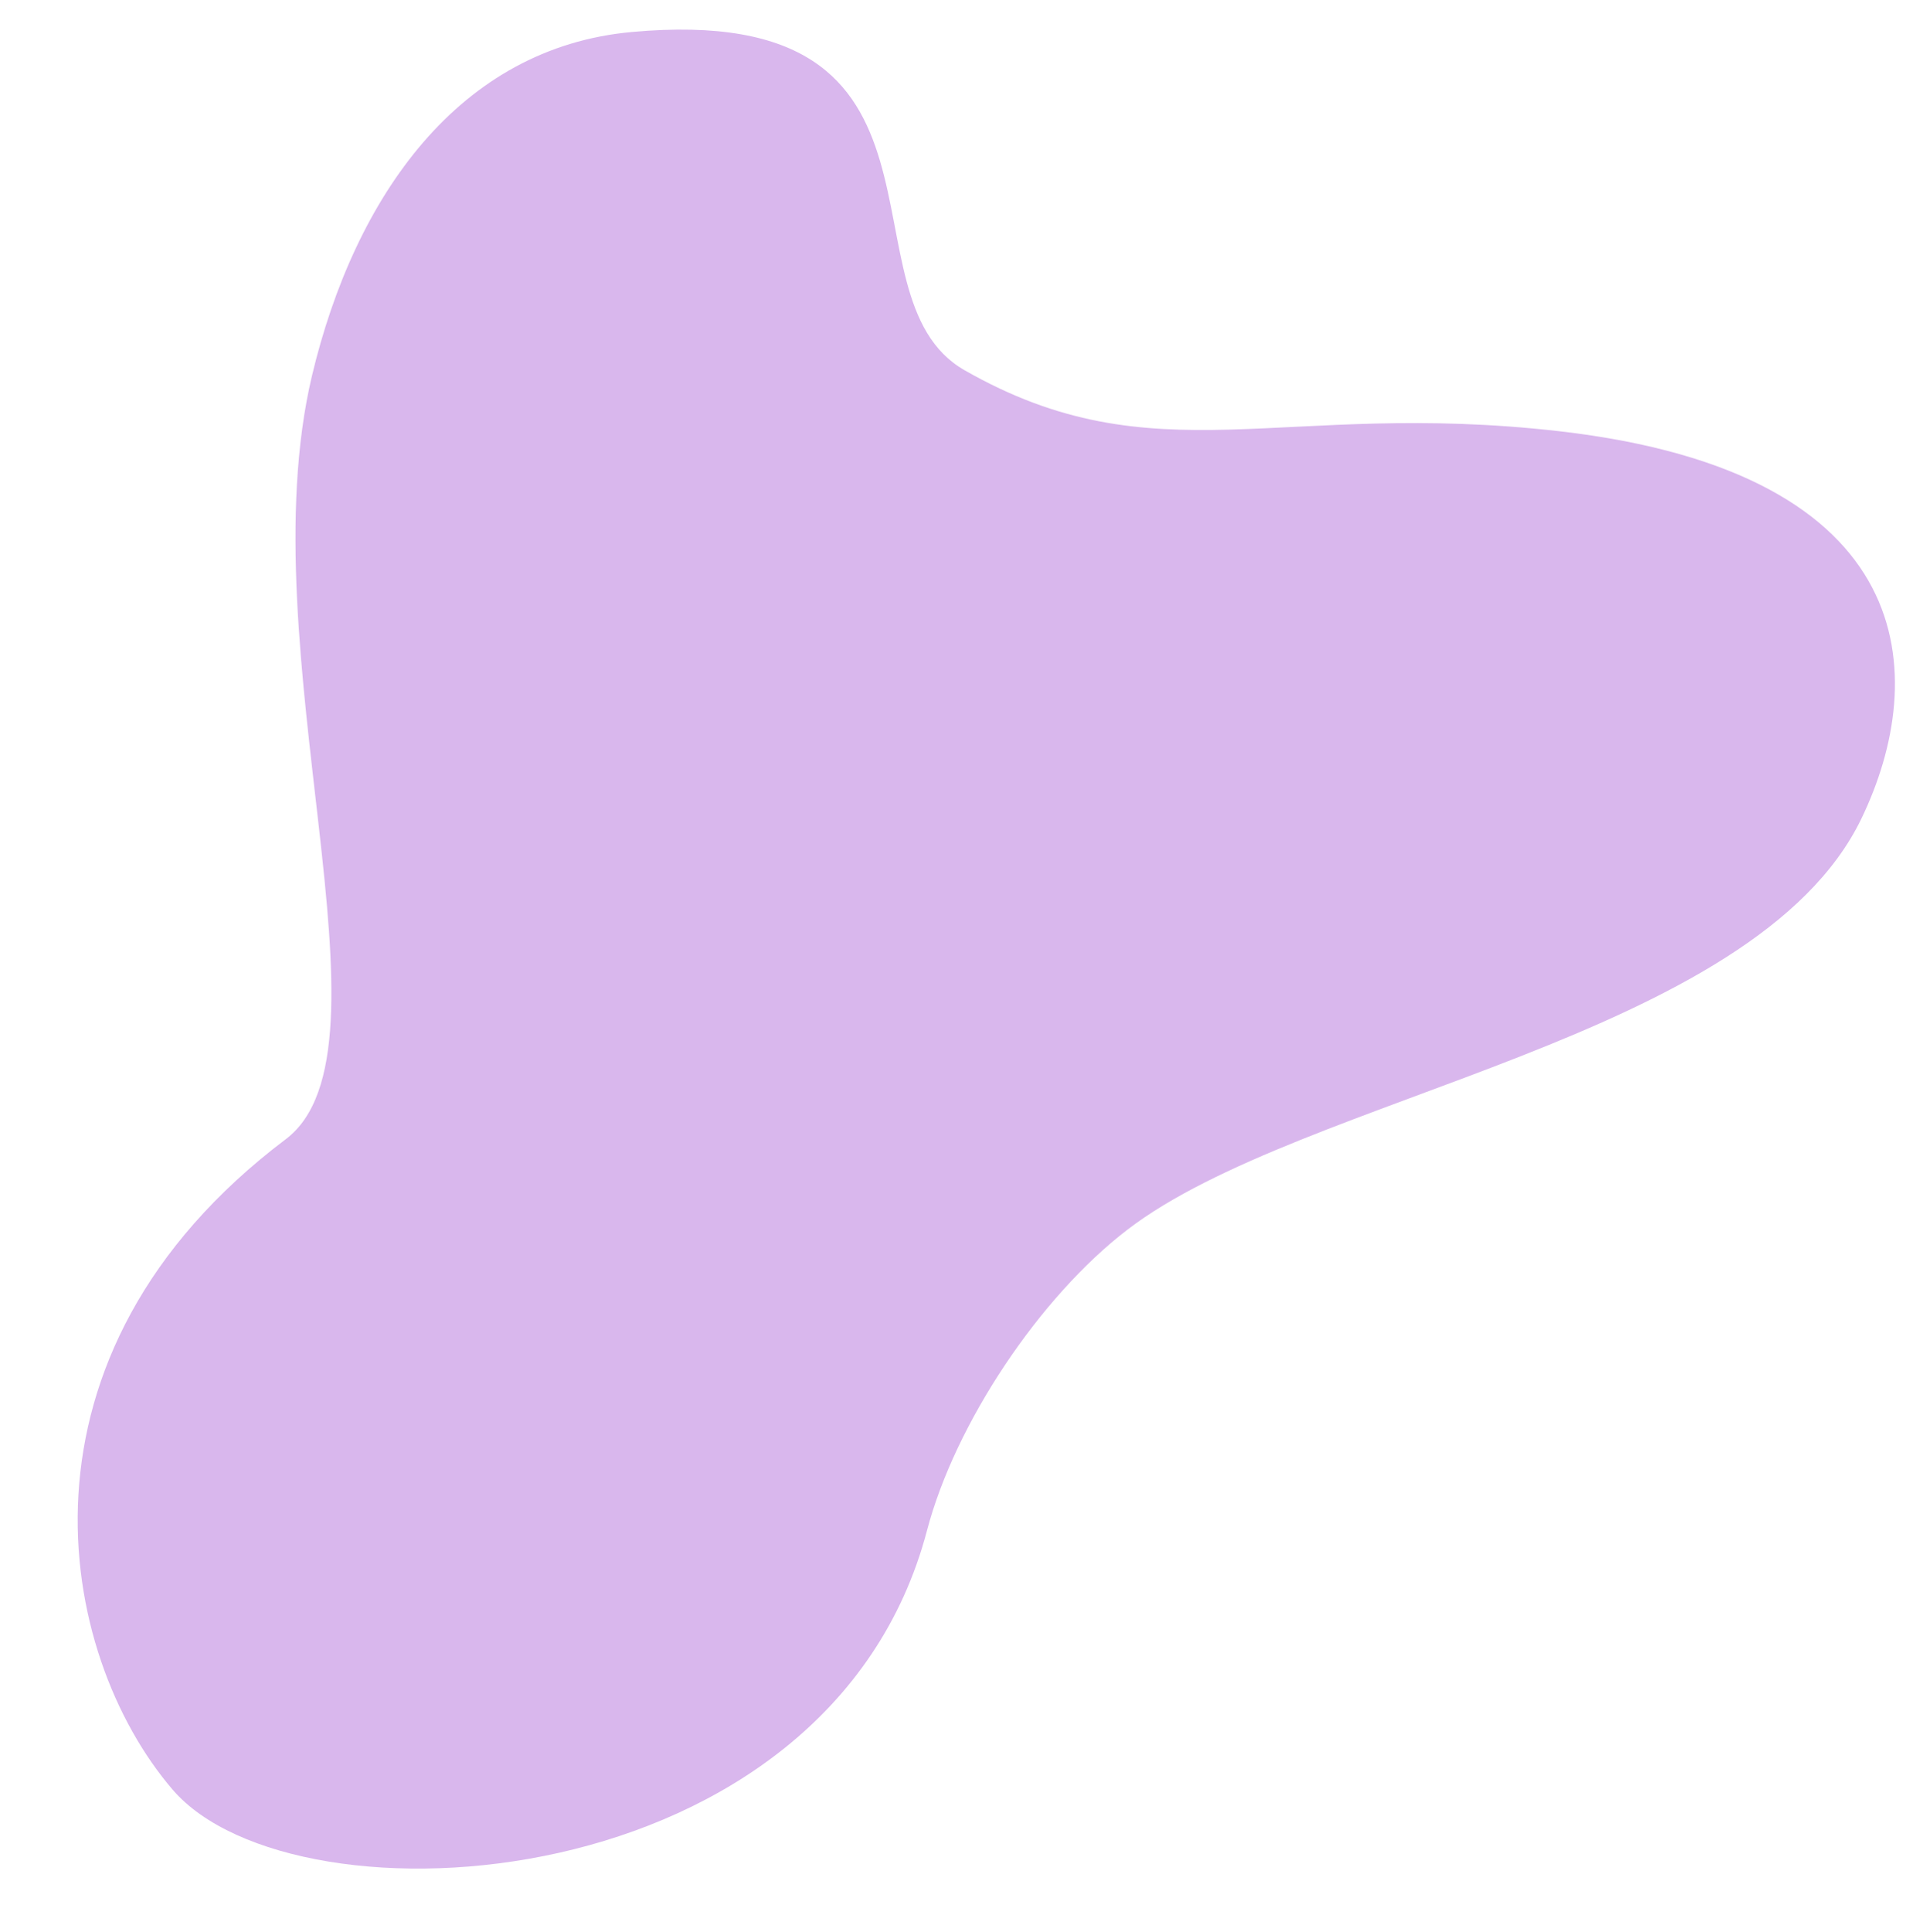
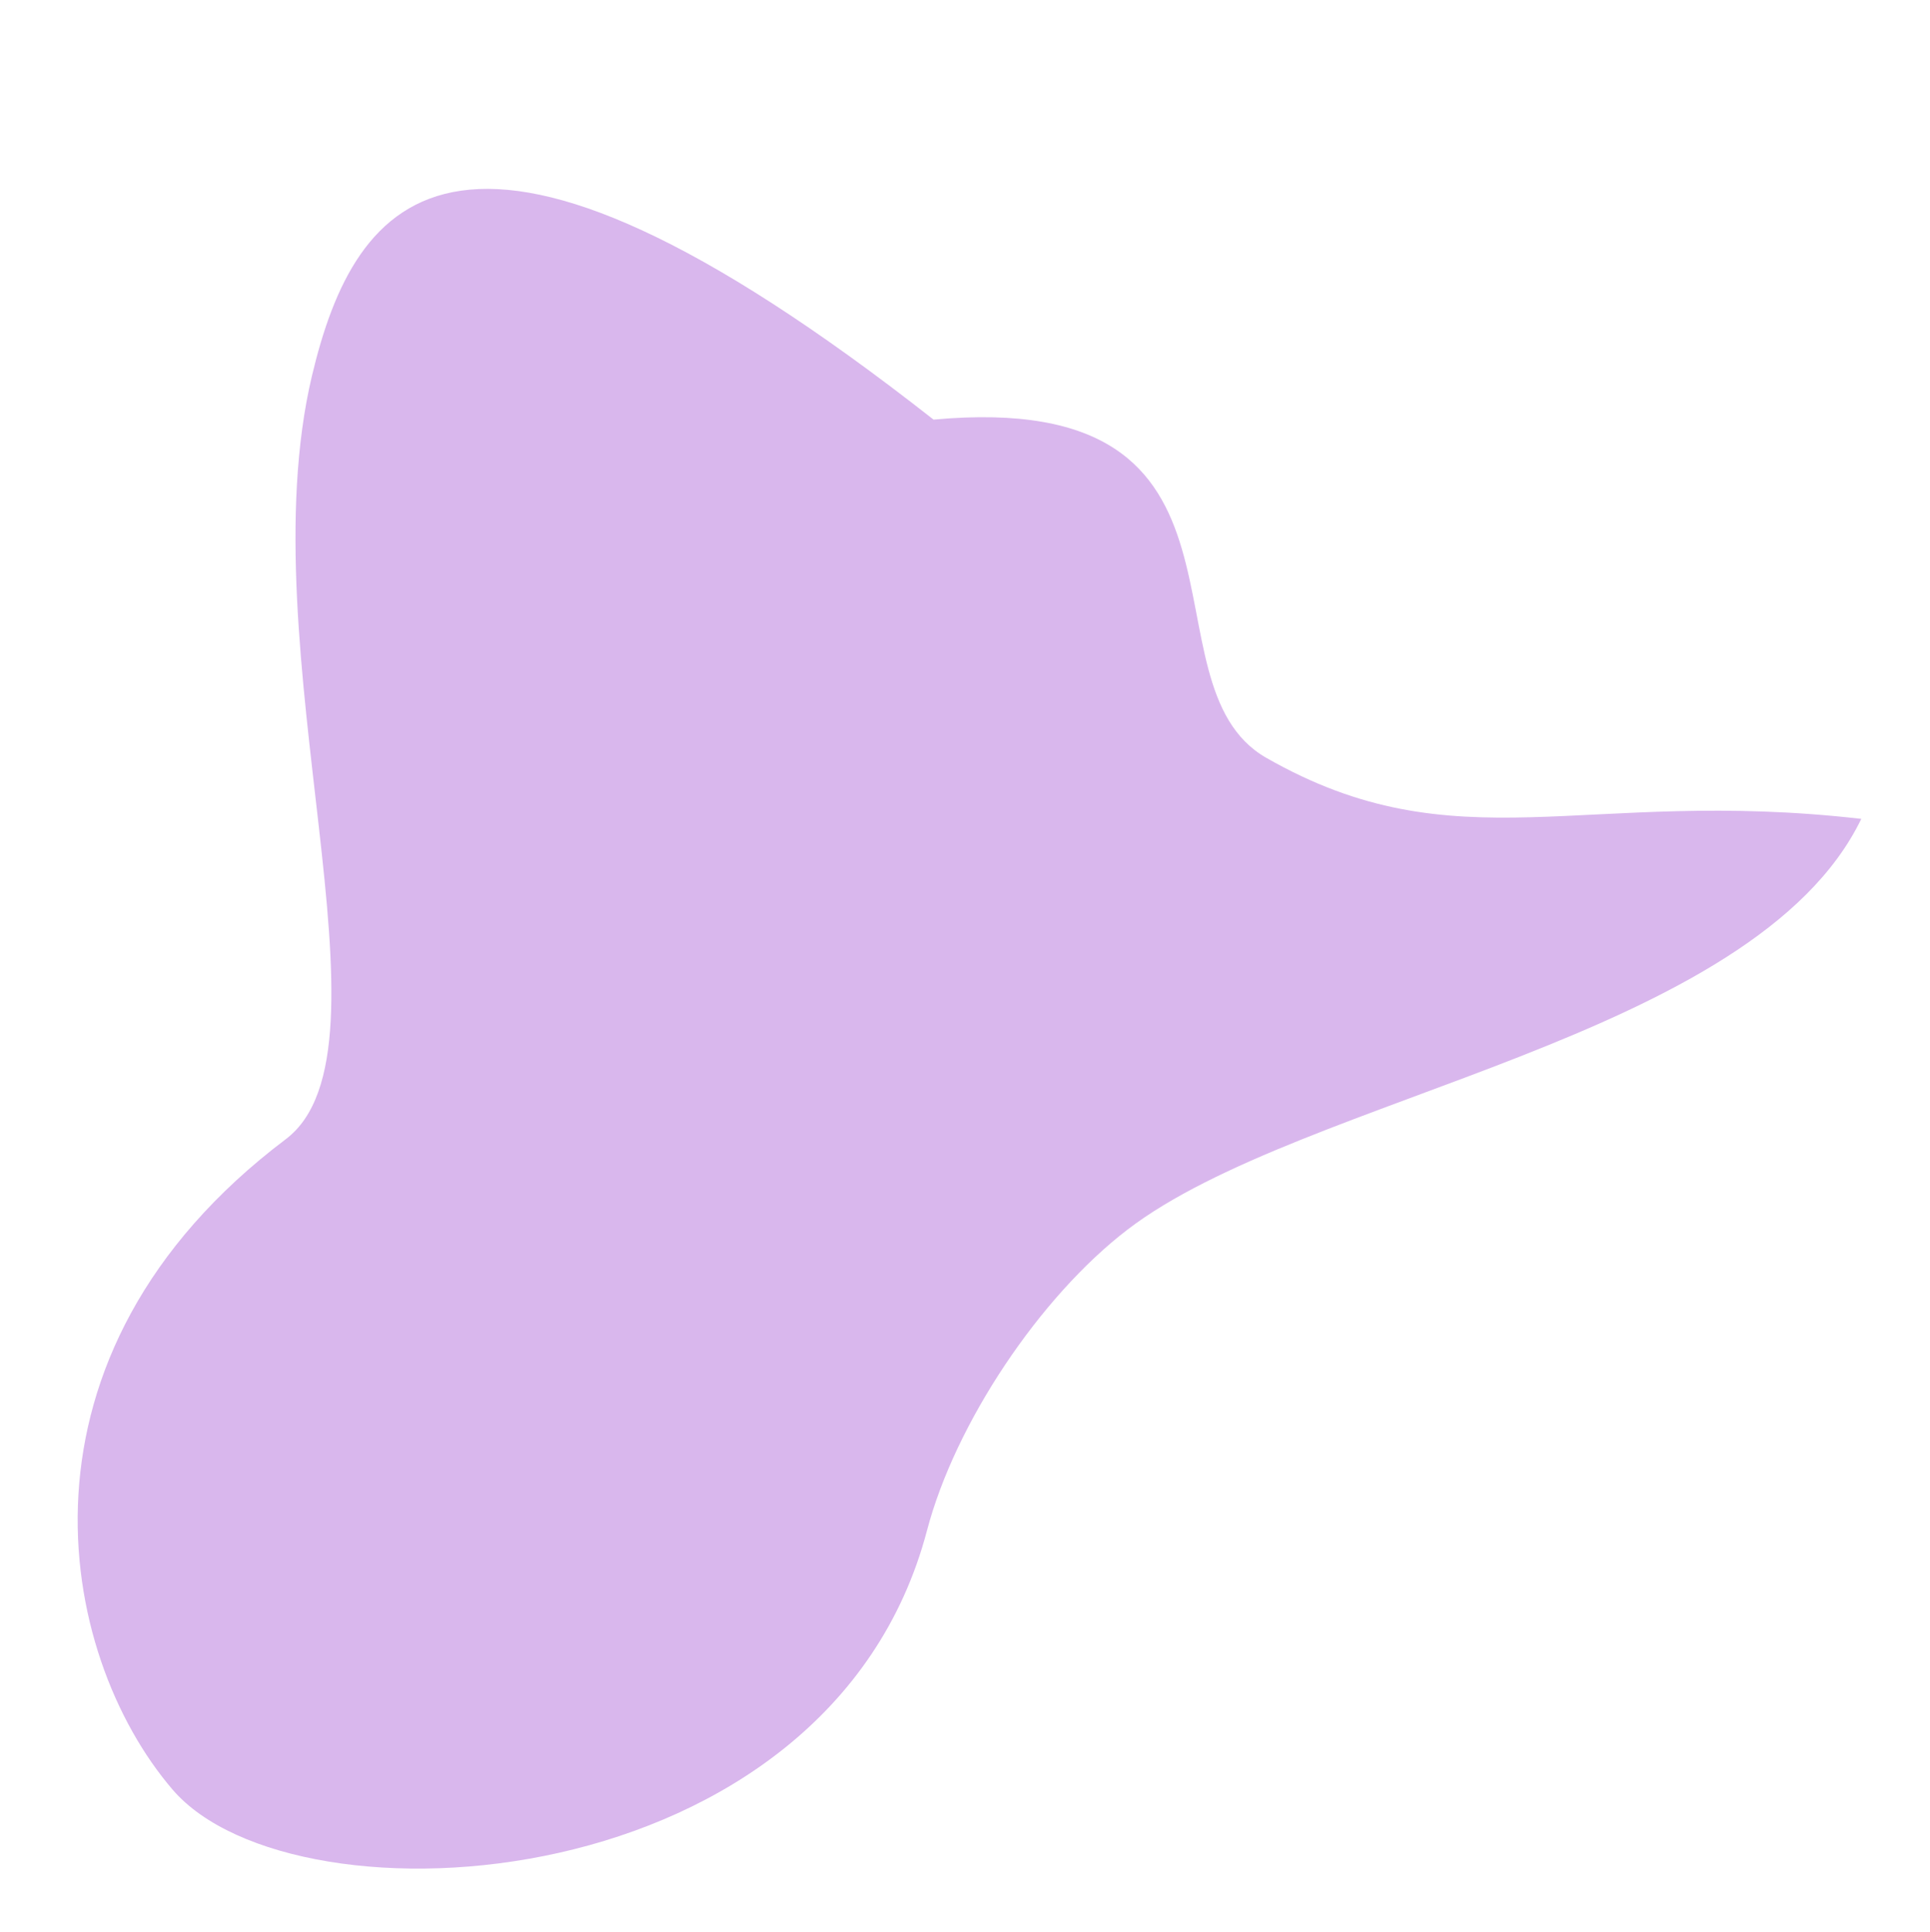
<svg xmlns="http://www.w3.org/2000/svg" fill="#000000" height="531.4" preserveAspectRatio="xMidYMid meet" version="1" viewBox="-21.4 -8.0 530.9 531.4" width="530.9" zoomAndPan="magnify">
  <g id="change1_1">
-     <path clip-rule="evenodd" d="M64.4,95.4C46.5,171,89.8,280.7,57.2,305.3 c-78.6,59.3-63.1,141.6-31.1,178.9c33.7,39.2,180.6,30.8,207.5-71.3c7.8-29.6,31.1-64.3,55.1-82.7c48.3-37.1,172.5-52.3,201.9-113 c18.9-39.1,16.7-95.1-83-106.6c-76.6-8.8-111.2,13.2-163.7-16.8c-35.8-20.5,4.4-101.8-91.5-93C105,5.1,76.2,45.8,64.4,95.4 L64.4,95.4z" fill="#d9b7ed" fill-rule="evenodd" />
+     <path clip-rule="evenodd" d="M64.4,95.4C46.5,171,89.8,280.7,57.2,305.3 c-78.6,59.3-63.1,141.6-31.1,178.9c33.7,39.2,180.6,30.8,207.5-71.3c7.8-29.6,31.1-64.3,55.1-82.7c48.3-37.1,172.5-52.3,201.9-113 c-76.6-8.8-111.2,13.2-163.7-16.8c-35.8-20.5,4.4-101.8-91.5-93C105,5.1,76.2,45.8,64.4,95.4 L64.4,95.4z" fill="#d9b7ed" fill-rule="evenodd" />
  </g>
</svg>